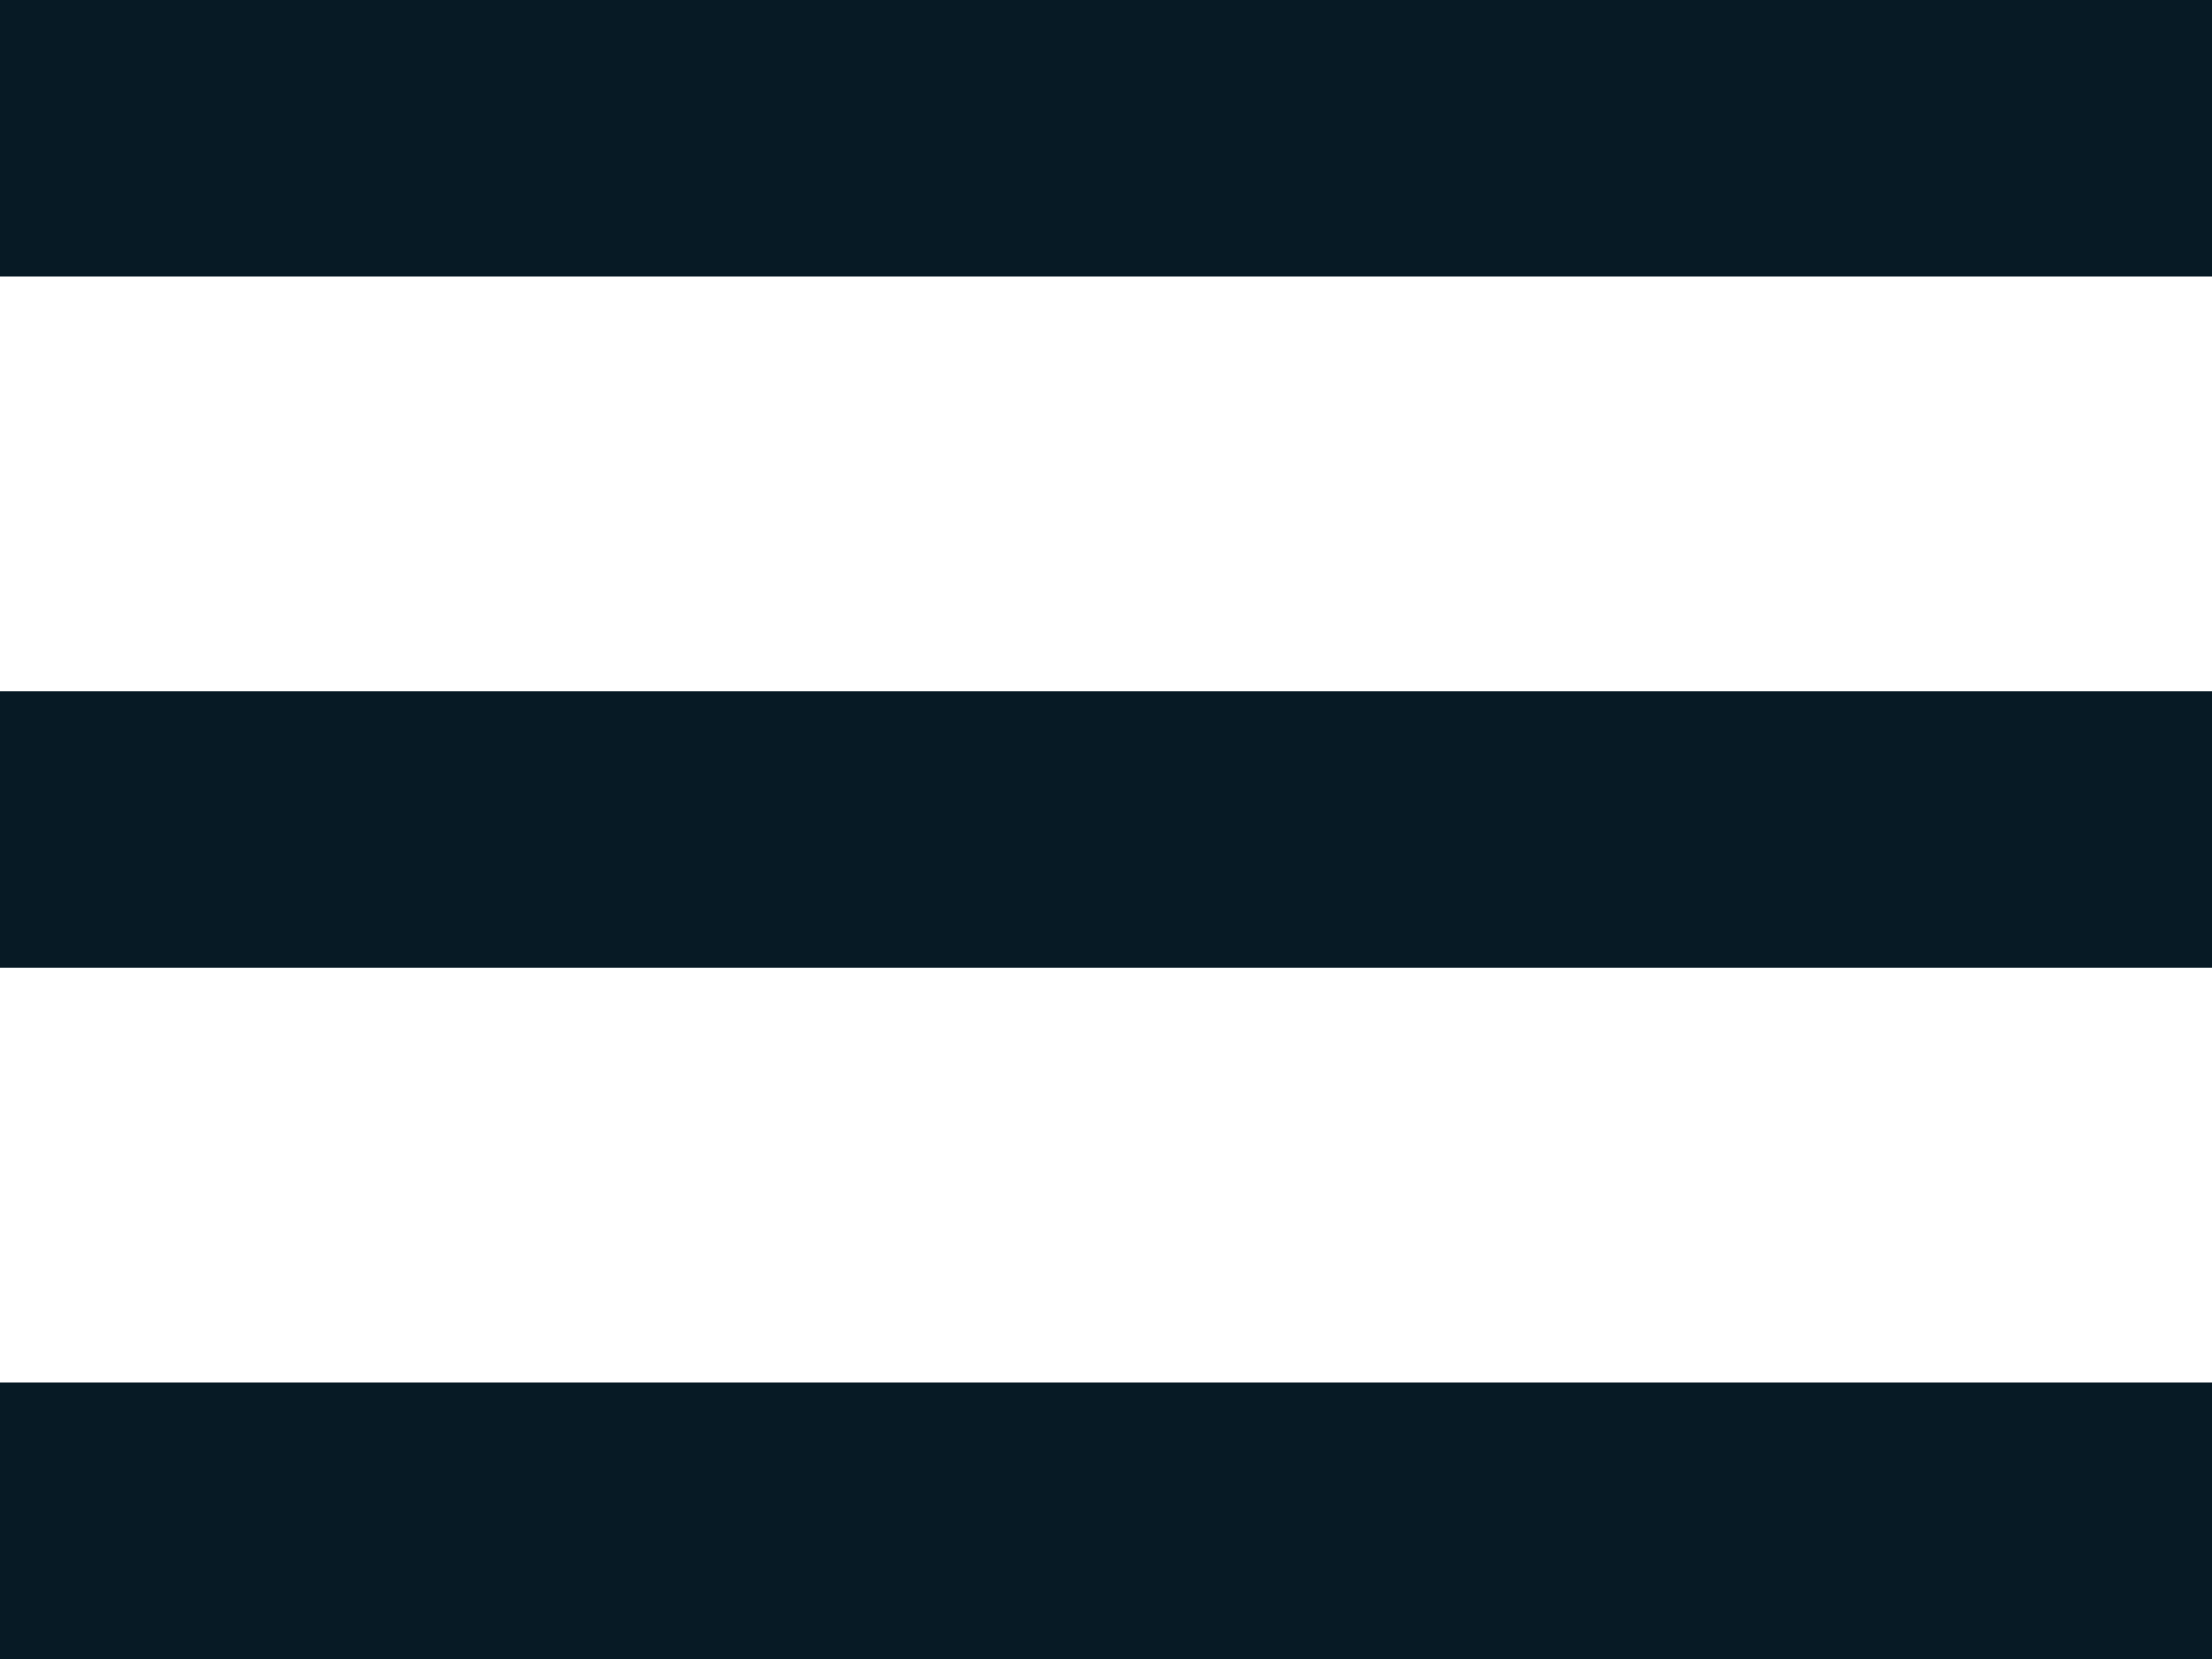
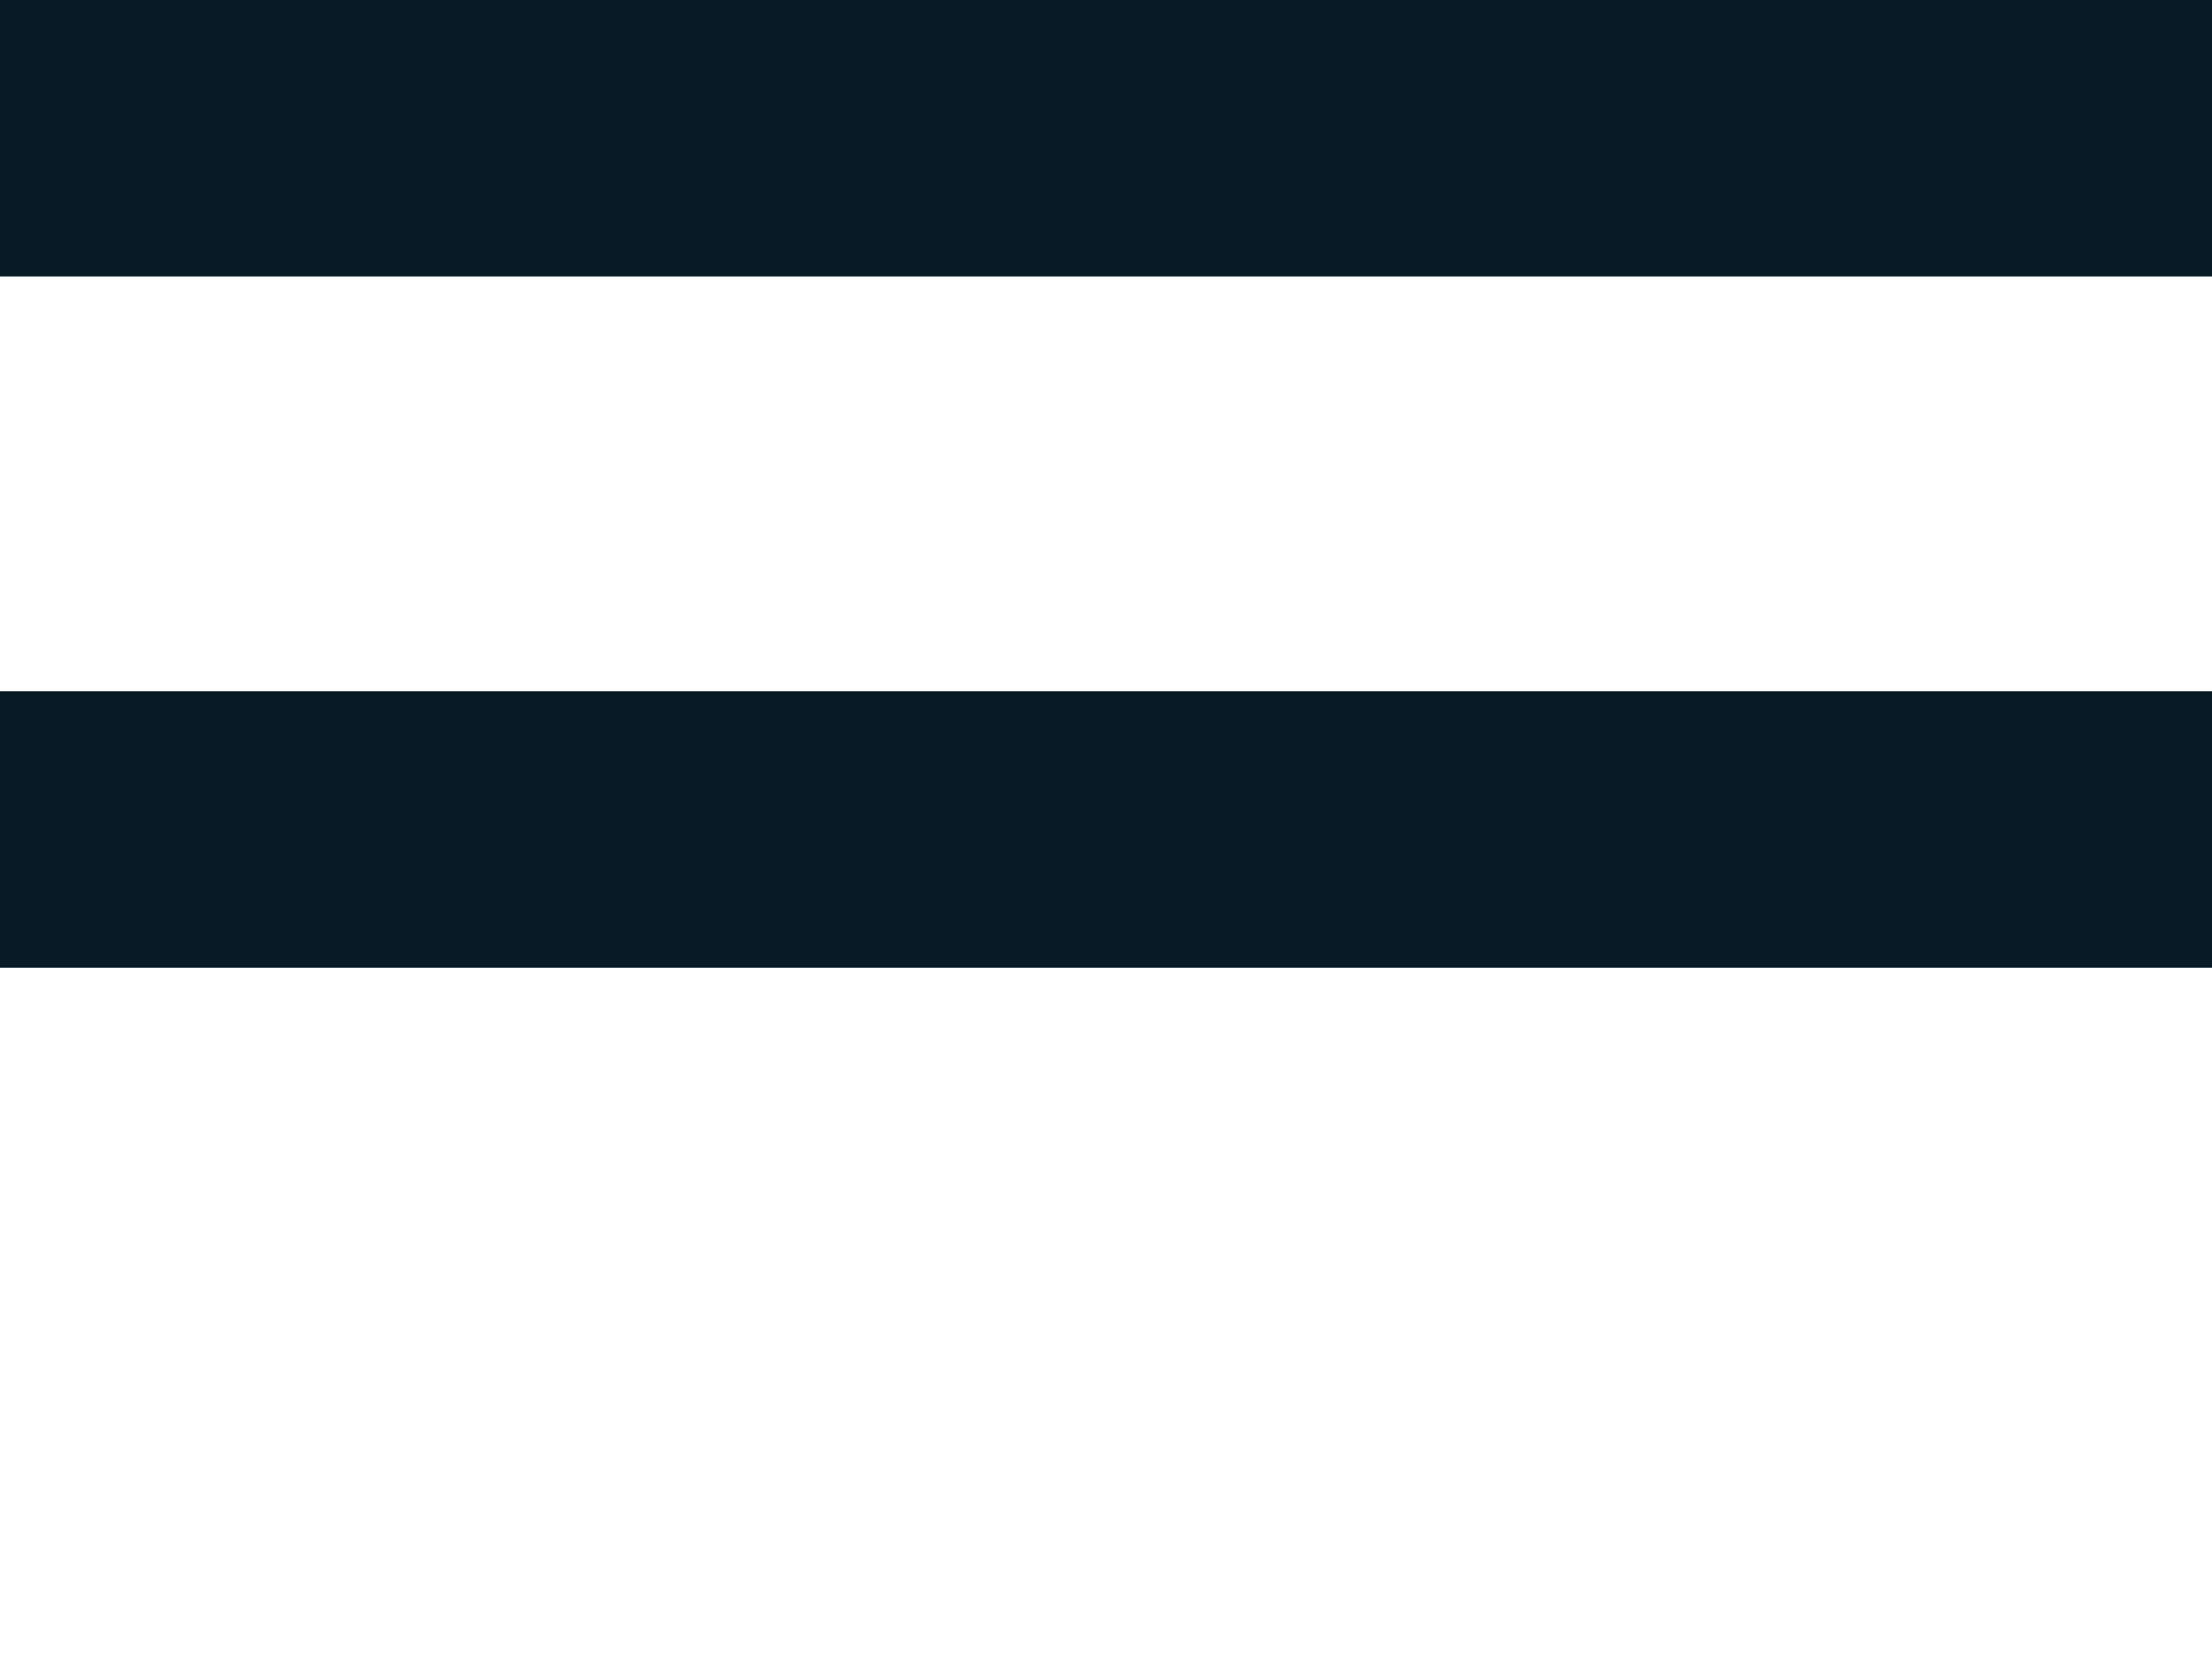
<svg xmlns="http://www.w3.org/2000/svg" id="Layer_2" data-name="Layer 2" viewBox="0 0 96 72">
  <defs>
    <style>
      .cls-1 {
        fill: #071a25;
        stroke-width: 0px;
      }
    </style>
  </defs>
  <g id="Layer_1-2" data-name="Layer 1">
    <g>
      <rect class="cls-1" width="96" height="12" />
      <rect class="cls-1" y="30" width="96" height="12" />
-       <rect class="cls-1" y="60" width="96" height="12" />
    </g>
  </g>
</svg>